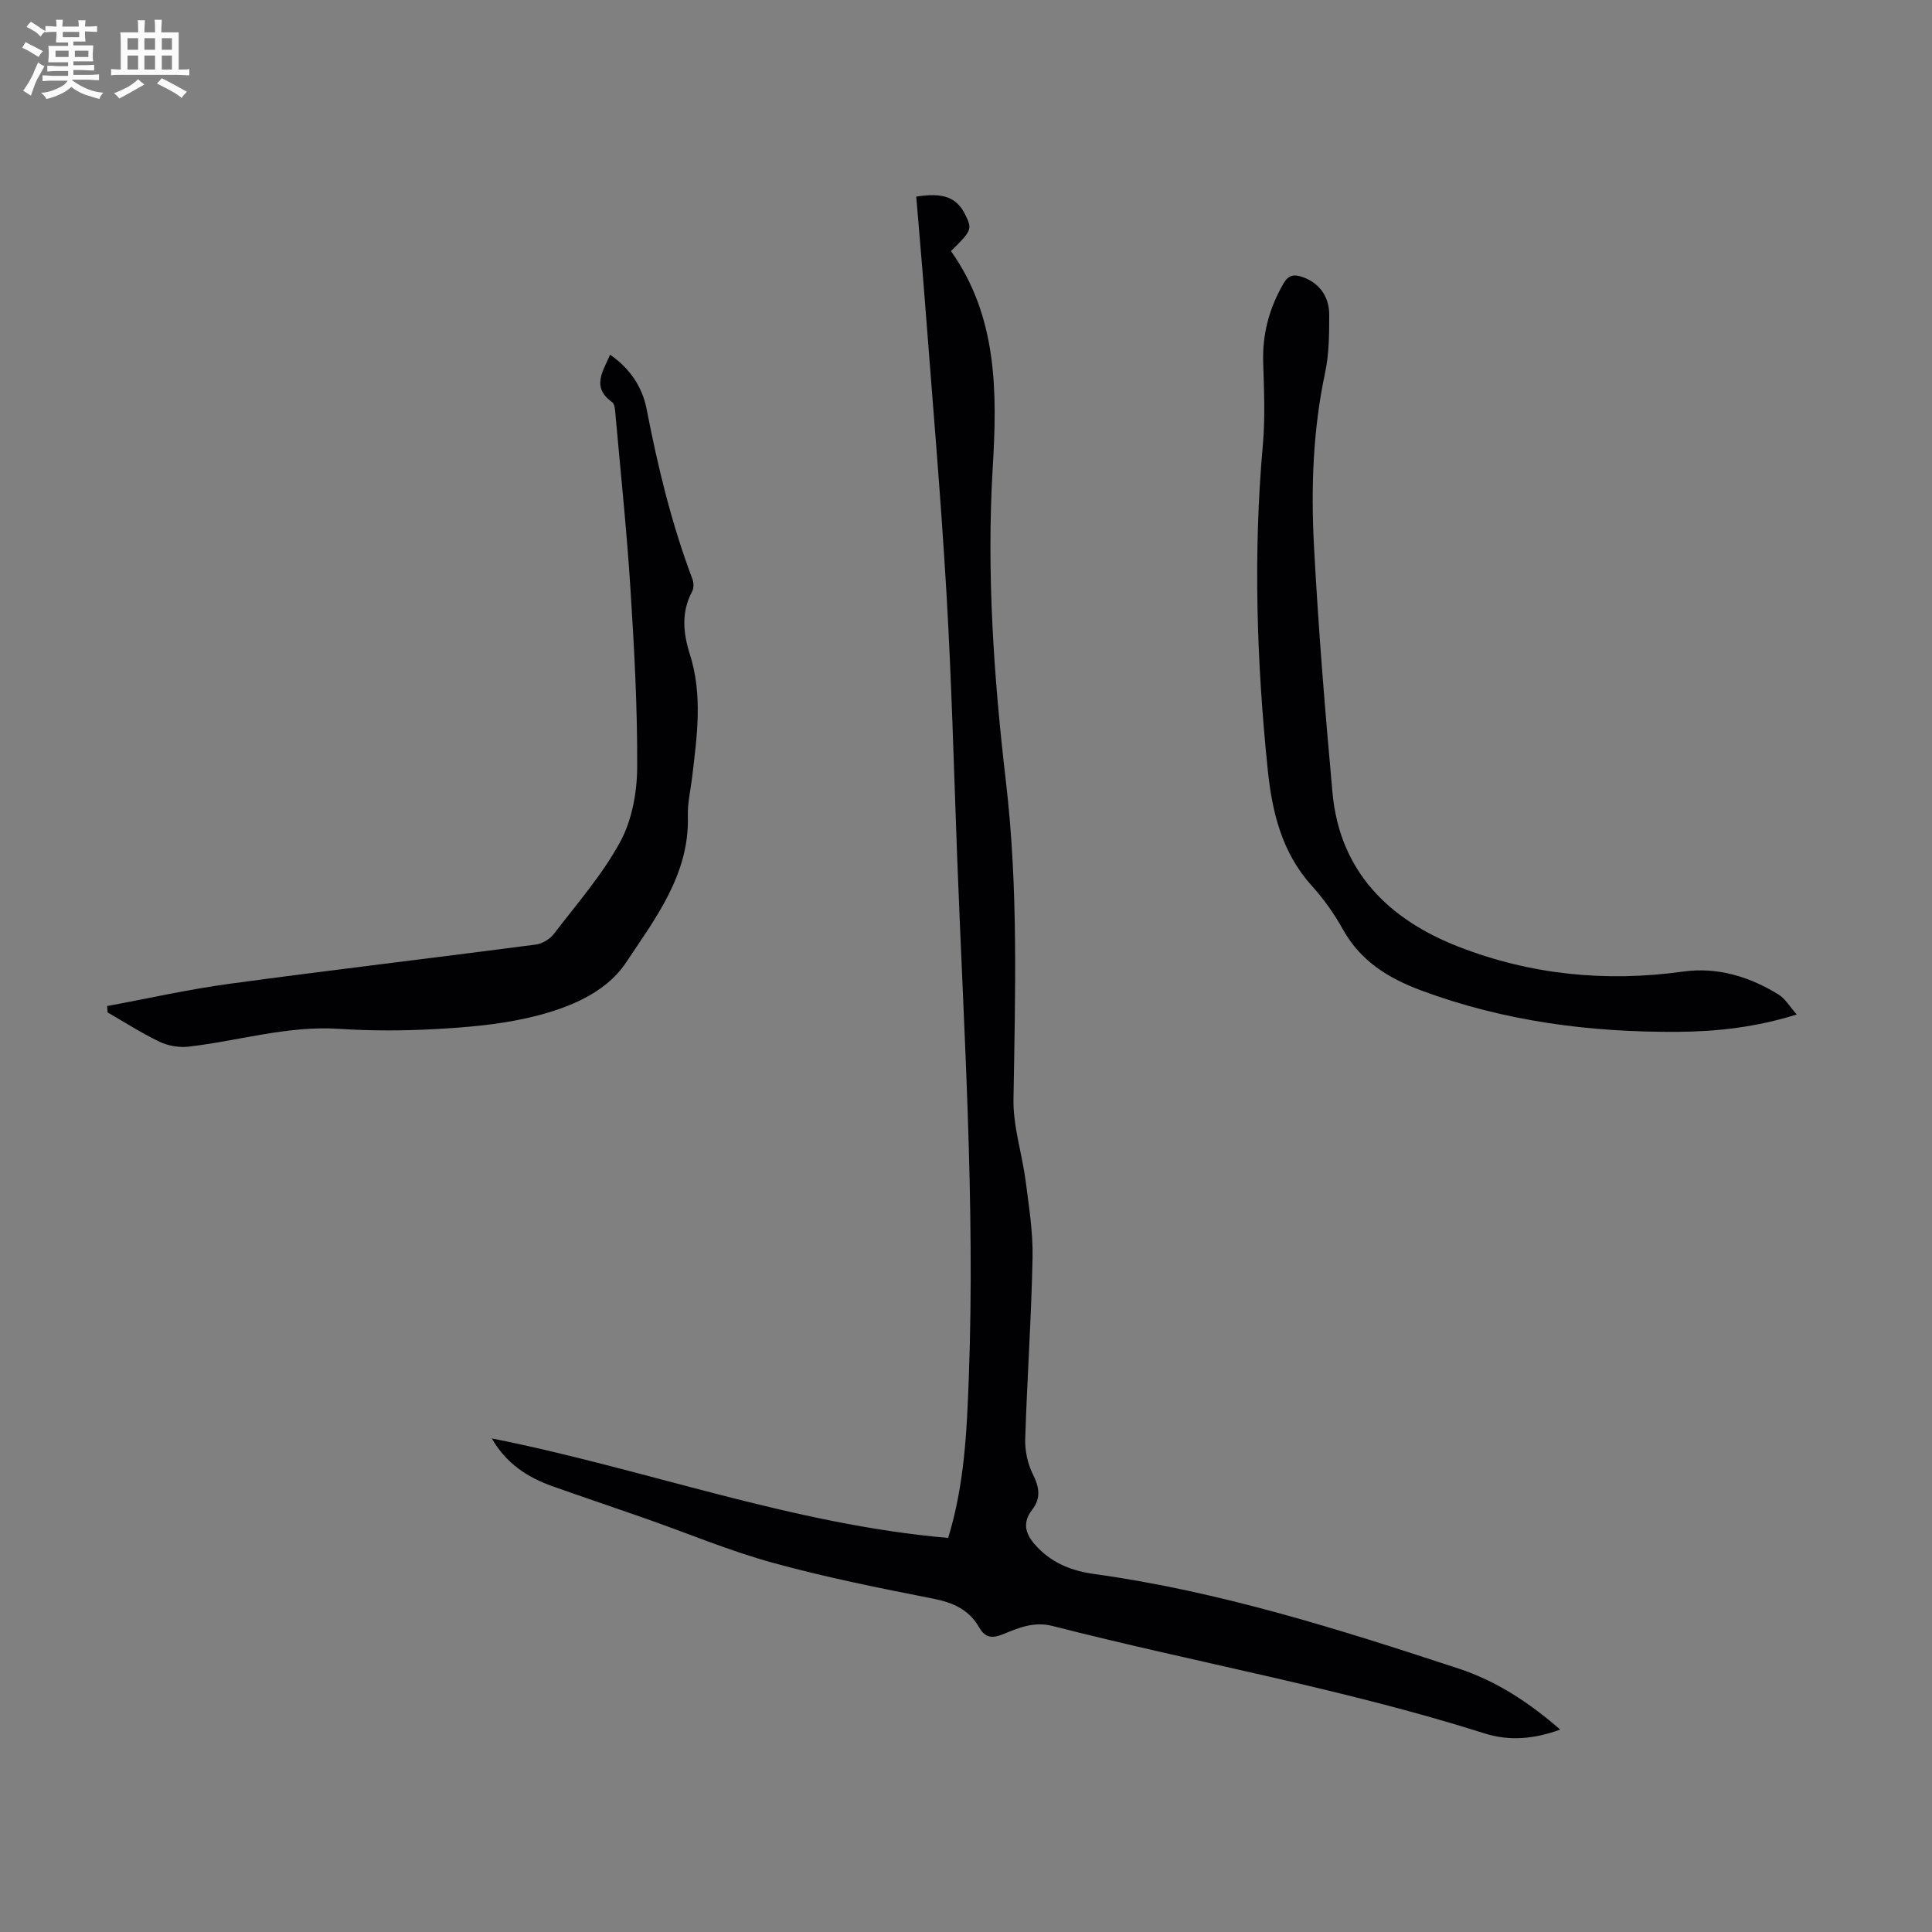
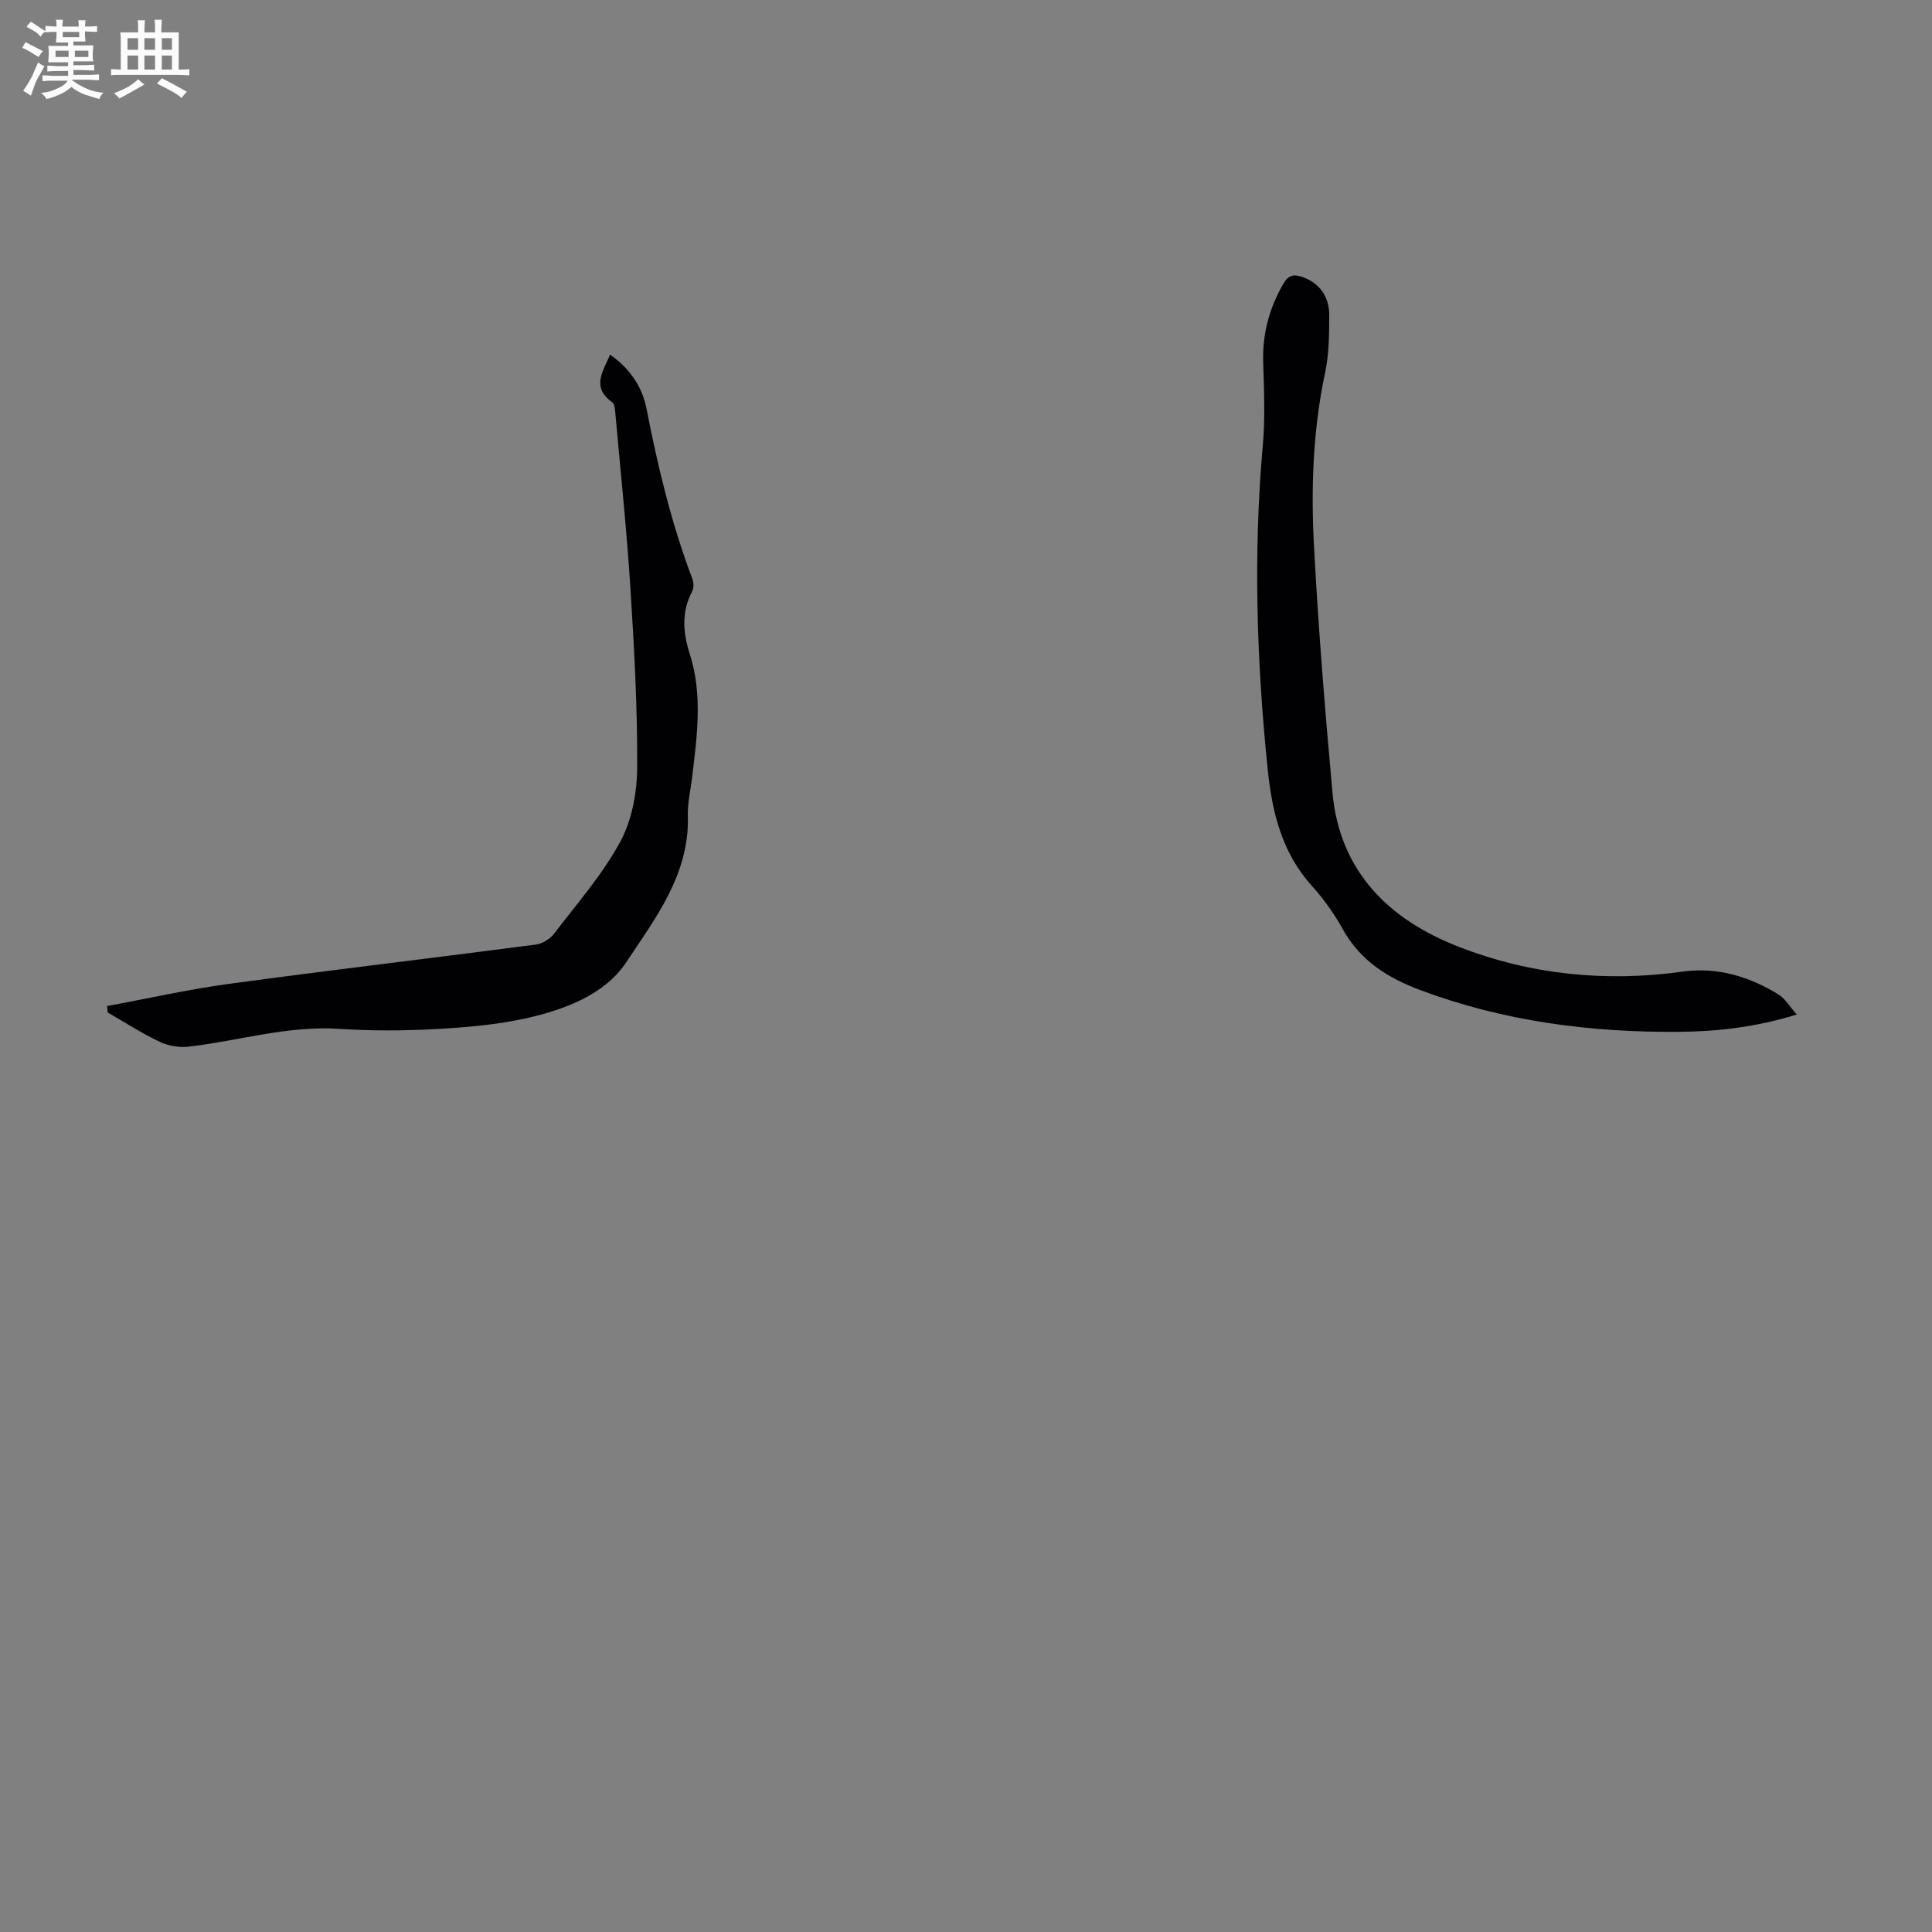
<svg xmlns="http://www.w3.org/2000/svg" enable-background="new 0 0 400 400" viewBox="0 0 400 400">
  <rect x="0" y="0" width="400" height="400" fill="#808080" stroke="none" />
  <path d="m6.8 9.5c.6.3 1.3.7 2.1 1.1-.4.4-.7.8-.9 1.2-.7-.4-1.3-.8-1.8-1.1s-1.1-.6-1.6-.8c.2-.4.5-.8.7-1.2.4.2.8.5 1.5.8zm.9 6.9c-.3.6-.5 1.1-.7 1.7s-.4 1.1-.6 1.7c-.6-.4-1.1-.7-1.6-1 .7-1 1.2-1.8 1.5-2.4.3-.5.6-1.1.8-1.7.3-.6.5-1.2.8-1.8.3.3.8.6 1.3.8-.7 1.3-1.2 2.2-1.5 2.7zm.1-11c.4.3 1 .7 1.7 1.1-.5.2-.8.6-1.1 1.1-.5-.6-1-1-1.4-1.2s-.9-.6-1.5-.8c.2-.4.5-.7.9-1.1.5.3.9.6 1.4.9zm10.5 13.1c1 .4 2 .6 3.1.7-.4.4-.7.8-.8 1.3-.9-.2-1.9-.6-3-.9-1-.4-2-.9-2.8-1.6-.5.4-1.1.9-1.9 1.3s-1.9.9-3.3 1.2c-.1-.3-.5-.8-1.1-1.3 1 0 2.1-.3 3.2-.8 1.2-.5 1.9-1 2.3-1.7h-3.2c-.4 0-1 0-2 .1v-1.2c1 0 1.7.1 2 .1h3.3v-1h-2.3c-.2 0-.9 0-2 .1v-1.2c1.2 0 1.9.1 2 .1h2.3v-.8h-4.1c0-.7.1-1.2.1-1.6 0-.5 0-1.1-.1-1.8h4.1v-.7h-2.5c0-.6.1-1.1.1-1.6v-.6h-.5c-.4 0-1 0-1.8.1v-1.3c1.2 0 1.9.1 2.1.1h.2c0-.3 0-.8-.1-1.4h1.4c0 .6-.1 1-.1 1.4h3.4c0-.4 0-.8-.1-1.3h1.5c0 .4-.1.9-.1 1.3.7 0 1.5 0 2.5-.1v1.2c-1 0-1.8-.1-2.5-.1v.6c0 .3 0 .8.1 1.5h-2.5v.8h4.1c0 .7-.1 1.3-.1 1.8s0 1 .1 1.5h-4.1v.8h1.4c.8 0 1.8 0 2.9-.1v1.2c-1 0-1.9-.1-2.8-.1h-1.5v1h3.2c.3 0 1 0 2.1-.1v1.2c-1.1 0-1.8-.1-2.1-.1h-3.4l-.1.1c1.4 1 2.4 1.5 3.4 1.9zm-4.1-6.7v-1.3h-2.7v1.3zm2.2-4.1v-1.1h-3.4v1.1zm1.9 4.1v-1.3h-2.8v1.3z" fill="#fafbfa" />
  <path d="m37 6.7v2.3 5.4c1 0 1.8 0 2.2-.1v1.3c-.6 0-1.5-.1-2.5-.1h-11.9c-.7 0-1.3 0-1.8.1v-1.3c.5 0 1.1.1 2 .1v-5.2c0-1 0-1.8-.1-2.5h3.7c0-1.3 0-2.1-.1-2.5h1.5c0 .4-.1 1.3-.1 2.5h2.2c0-1.2 0-2.1-.1-2.6h1.5c0 .4-.1 1.3-.1 2.6zm-12.3 13.7c-.3-.4-.7-.8-1.1-1.1 1.1-.4 2.1-.9 2.9-1.3.8-.5 1.5-1 2.1-1.6.4.4.9.8 1.3 1.1-2.5 1.4-4.2 2.4-5.2 2.9zm3.9-10.1v-2.4h-2.2v2.4zm0 4.1v-2.9h-2.2v2.9zm3.5-4.1v-2.4h-2.2v2.4zm0 4.1v-2.9h-2.2v2.9zm.4 2.9 1-1.1c.6.3 1.4.7 2.5 1.3s2 1.1 2.7 1.5c-.4.4-.8.8-1.1 1.3-.8-.8-2.5-1.7-5.1-3zm3.1-7v-2.4h-2.1v2.4zm0 4.1v-2.9h-2.1v2.9z" fill="#fafbfa" />
  <g fill="#010103">
-     <path d="m196.31 318.41c3.39-11.08 3.86-22.09 4.27-33.17 1.34-36.17-1.08-72.25-2.43-108.36-.67-18-1.14-36.02-2.19-54-1.17-19.98-2.9-39.94-4.42-59.9-.57-7.44-1.23-14.87-1.84-22.27 5.57-.9 8.35.16 10.1 3.64 1.54 3.07 1.43 3.39-2.92 7.63 9.63 13.53 9.59 29.19 8.66 44.71-1.31 21.89.21 43.62 2.74 65.27 2.56 21.89 1.91 43.75 1.55 65.68-.09 5.59 1.78 11.19 2.51 16.81.68 5.28 1.54 10.62 1.44 15.91-.25 12.53-1.13 25.04-1.52 37.56-.07 2.43.49 5.13 1.58 7.29 1.34 2.68 1.72 4.96-.13 7.35-2.38 3.08-1.12 5.53 1.18 7.9 3.2 3.3 7.23 4.81 11.64 5.42 25.92 3.58 50.73 11.45 75.46 19.58 7.66 2.52 14.48 6.91 21.03 12.63-5.42 1.99-10.58 2.4-15.59.81-29.35-9.3-59.68-14.62-89.44-22.24-3.9-1-7.01.33-10.25 1.66-2.18.9-3.72.87-4.97-1.32-2.08-3.65-5.31-5.18-9.44-5.99-11.18-2.2-22.39-4.44-33.36-7.46-9.02-2.49-17.71-6.14-26.56-9.24-6.32-2.22-12.68-4.35-19-6.59-5.18-1.84-9.59-4.69-12.59-9.91 31.79 6.31 62.1 17.8 94.49 20.6z" />
    <path d="m22.18 208.29c8.42-1.55 16.8-3.45 25.28-4.6 21.15-2.87 42.34-5.36 63.5-8.13 1.34-.18 2.91-1.15 3.74-2.23 4.75-6.22 10-12.21 13.7-19.02 2.44-4.48 3.49-10.22 3.52-15.4.07-12.38-.61-24.77-1.4-37.13-.76-11.94-2.01-23.84-3.08-35.76-.09-.96-.11-2.34-.71-2.76-4.36-3.13-1.87-6.38-.42-9.82 4.09 2.81 6.68 6.68 7.56 11.23 2.32 11.97 5.16 23.77 9.48 35.19.29.76.32 1.9-.05 2.59-2.28 4.28-1.87 8.63-.48 12.98 2.7 8.49 1.49 17.01.47 25.55-.32 2.66-.96 5.34-.88 7.99.36 12.07-6.78 21.25-12.81 30.33-4.41 6.63-12.76 9.76-20.71 11.53-6.17 1.37-12.58 1.89-18.91 2.24-6.57.35-13.2.37-19.77-.06-10.68-.7-20.8 2.5-31.2 3.69-1.94.22-4.19-.17-5.96-1.01-3.71-1.77-7.19-4.02-10.77-6.08-.03-.45-.06-.89-.1-1.32z" />
    <path d="m372 210.04c-8.44 2.63-16.41 3.52-24.47 3.59-18.24.14-36.1-2.17-53.32-8.58-6.81-2.54-12.54-6.08-16.19-12.65-1.78-3.2-3.96-6.28-6.42-9-6.19-6.86-8.21-15.19-9.12-23.97-2.31-22.41-3.03-44.83-1.02-67.32.5-5.66.24-11.4.07-17.1-.18-5.89 1.26-11.23 4.2-16.31 1.03-1.78 2.16-1.94 3.83-1.38 3.41 1.14 5.65 3.9 5.64 7.88 0 4.01-.03 8.12-.86 12.01-2.51 11.82-2.93 23.78-2.3 35.72.9 17.07 2.29 34.11 3.83 51.13 1.48 16.36 11.65 26.3 26.06 31.93 14.9 5.82 30.54 7.39 46.48 5.17 7.18-1 13.76 1.03 19.81 4.74 1.4.87 2.32 2.5 3.78 4.14z" />
  </g>
</svg>